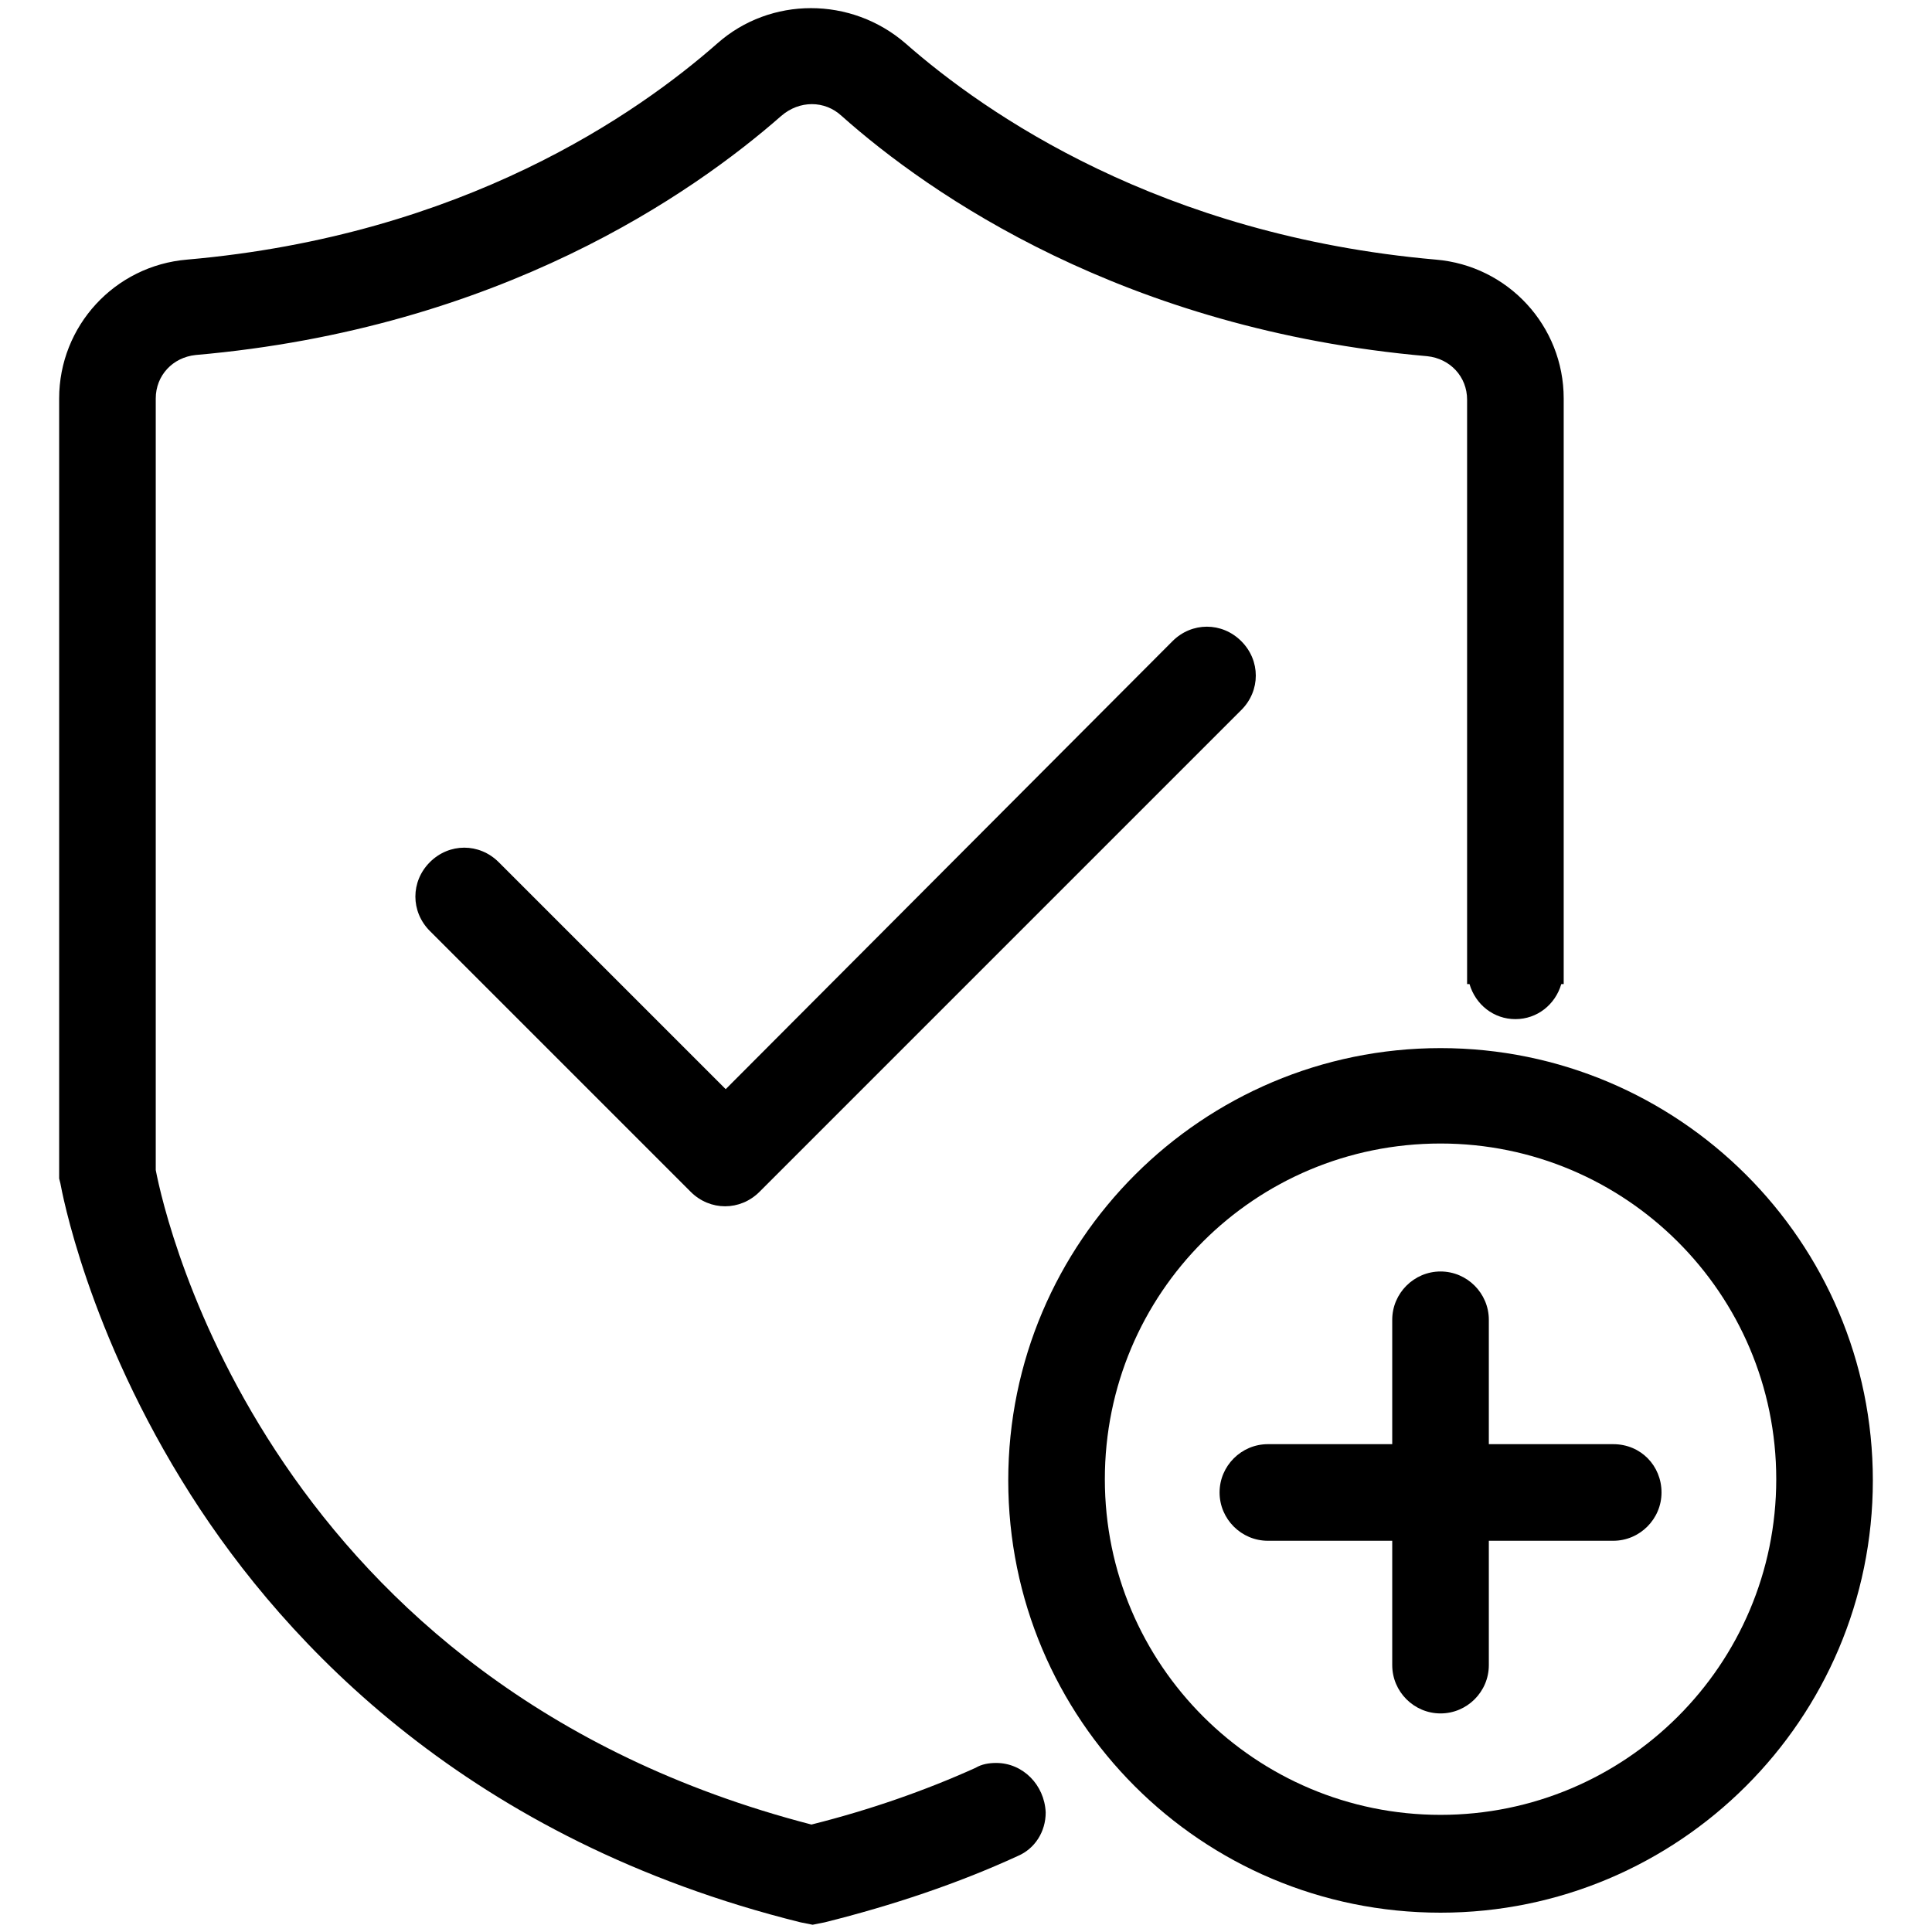
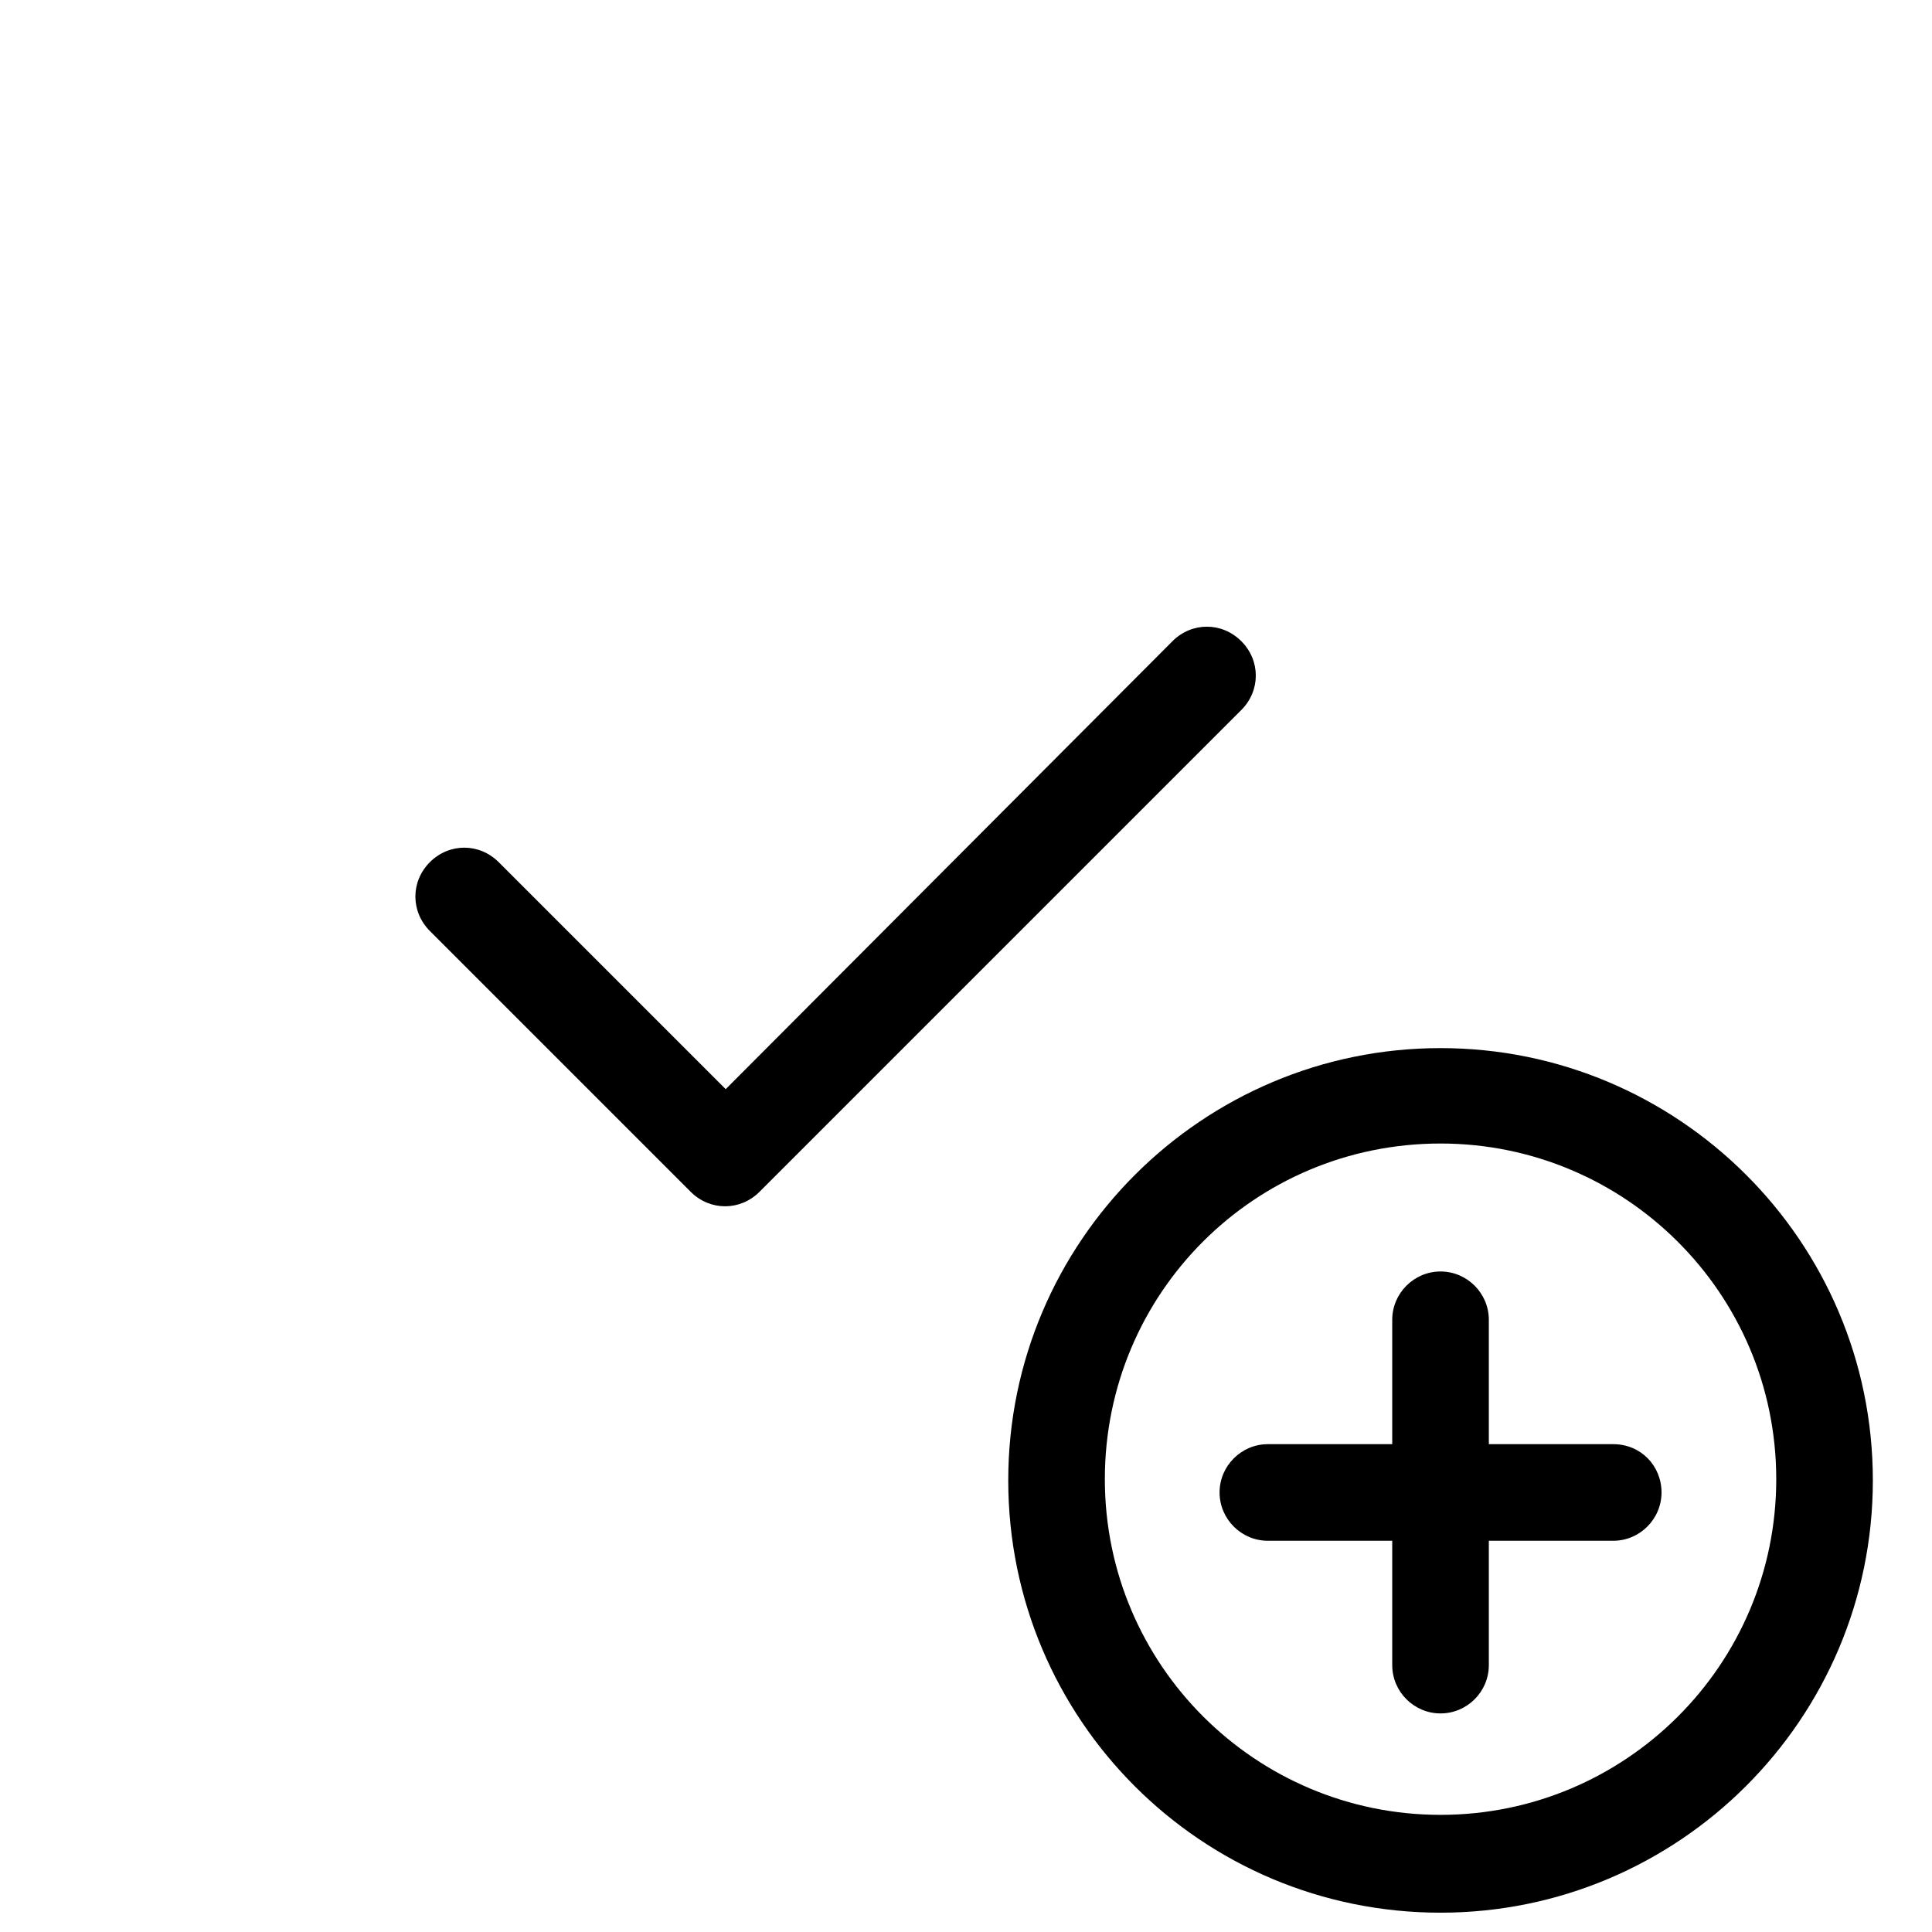
<svg xmlns="http://www.w3.org/2000/svg" width="60" height="60" viewBox="0 0 60 60" fill="none">
  <path d="M44.737 32.55C37.35 32.55 31.312 38.55 31.312 45.975C31.312 53.4 37.312 59.4 44.737 59.4C52.125 59.4 58.163 53.4 58.163 45.975C58.163 38.55 52.125 32.55 44.737 32.55ZM44.737 56.362C39 56.362 34.312 51.712 34.312 45.938C34.312 40.163 38.962 35.513 44.737 35.513C50.475 35.513 55.163 40.163 55.163 45.938C55.163 51.712 50.475 56.362 44.737 56.362Z" fill="black" />
-   <path d="M30.937 54.75C30.712 54.75 30.487 54.788 30.3 54.9C28.725 55.612 27 56.212 25.2 56.663C8.4 52.312 5.137 37.913 4.837 36.337V12.375C4.837 11.662 5.362 11.1 6.075 11.025C15.525 10.2 21.525 6 24.262 3.6C24.825 3.112 25.612 3.112 26.137 3.6C28.875 6.037 34.912 10.238 44.325 11.062C45.037 11.137 45.562 11.7 45.562 12.412V30.562H45.637C45.825 31.2 46.387 31.65 47.062 31.65C47.737 31.65 48.3 31.2 48.487 30.562H48.562V12.375C48.562 10.125 46.837 8.25 44.587 8.062C36.037 7.312 30.6 3.525 28.125 1.35C26.437 -0.113 23.925 -0.113 22.275 1.35C19.8 3.525 14.4 7.312 5.812 8.062C3.562 8.25 1.837 10.125 1.837 12.375V36.6L1.875 36.75C1.912 36.938 2.7 41.362 5.925 46.425C8.887 51.075 14.587 57.15 24.862 59.7L25.237 59.775L25.612 59.7C27.712 59.175 29.737 58.5 31.612 57.638C32.137 57.413 32.475 56.888 32.475 56.288C32.437 55.425 31.762 54.75 30.937 54.75Z" fill="black" />
  <path d="M50.1 44.85H46.237V40.987C46.237 40.163 45.562 39.487 44.737 39.487C43.913 39.487 43.237 40.163 43.237 40.987V44.85H39.375C38.55 44.85 37.875 45.525 37.875 46.35C37.875 47.175 38.55 47.85 39.375 47.85H43.237V51.712C43.237 52.538 43.913 53.212 44.737 53.212C45.562 53.212 46.237 52.538 46.237 51.712V47.85H50.1C50.925 47.85 51.6 47.175 51.6 46.35C51.6 45.525 50.962 44.85 50.1 44.85Z" fill="black" />
  <path d="M38.55 19.913C37.95 19.312 37.012 19.312 36.412 19.913L22.537 33.825L15.487 26.775C14.887 26.175 13.95 26.175 13.35 26.775C12.75 27.375 12.75 28.312 13.35 28.913L21.45 37.013C22.05 37.612 22.987 37.612 23.587 37.013L38.55 22.05C39.15 21.45 39.15 20.512 38.55 19.913Z" fill="black" />
</svg>